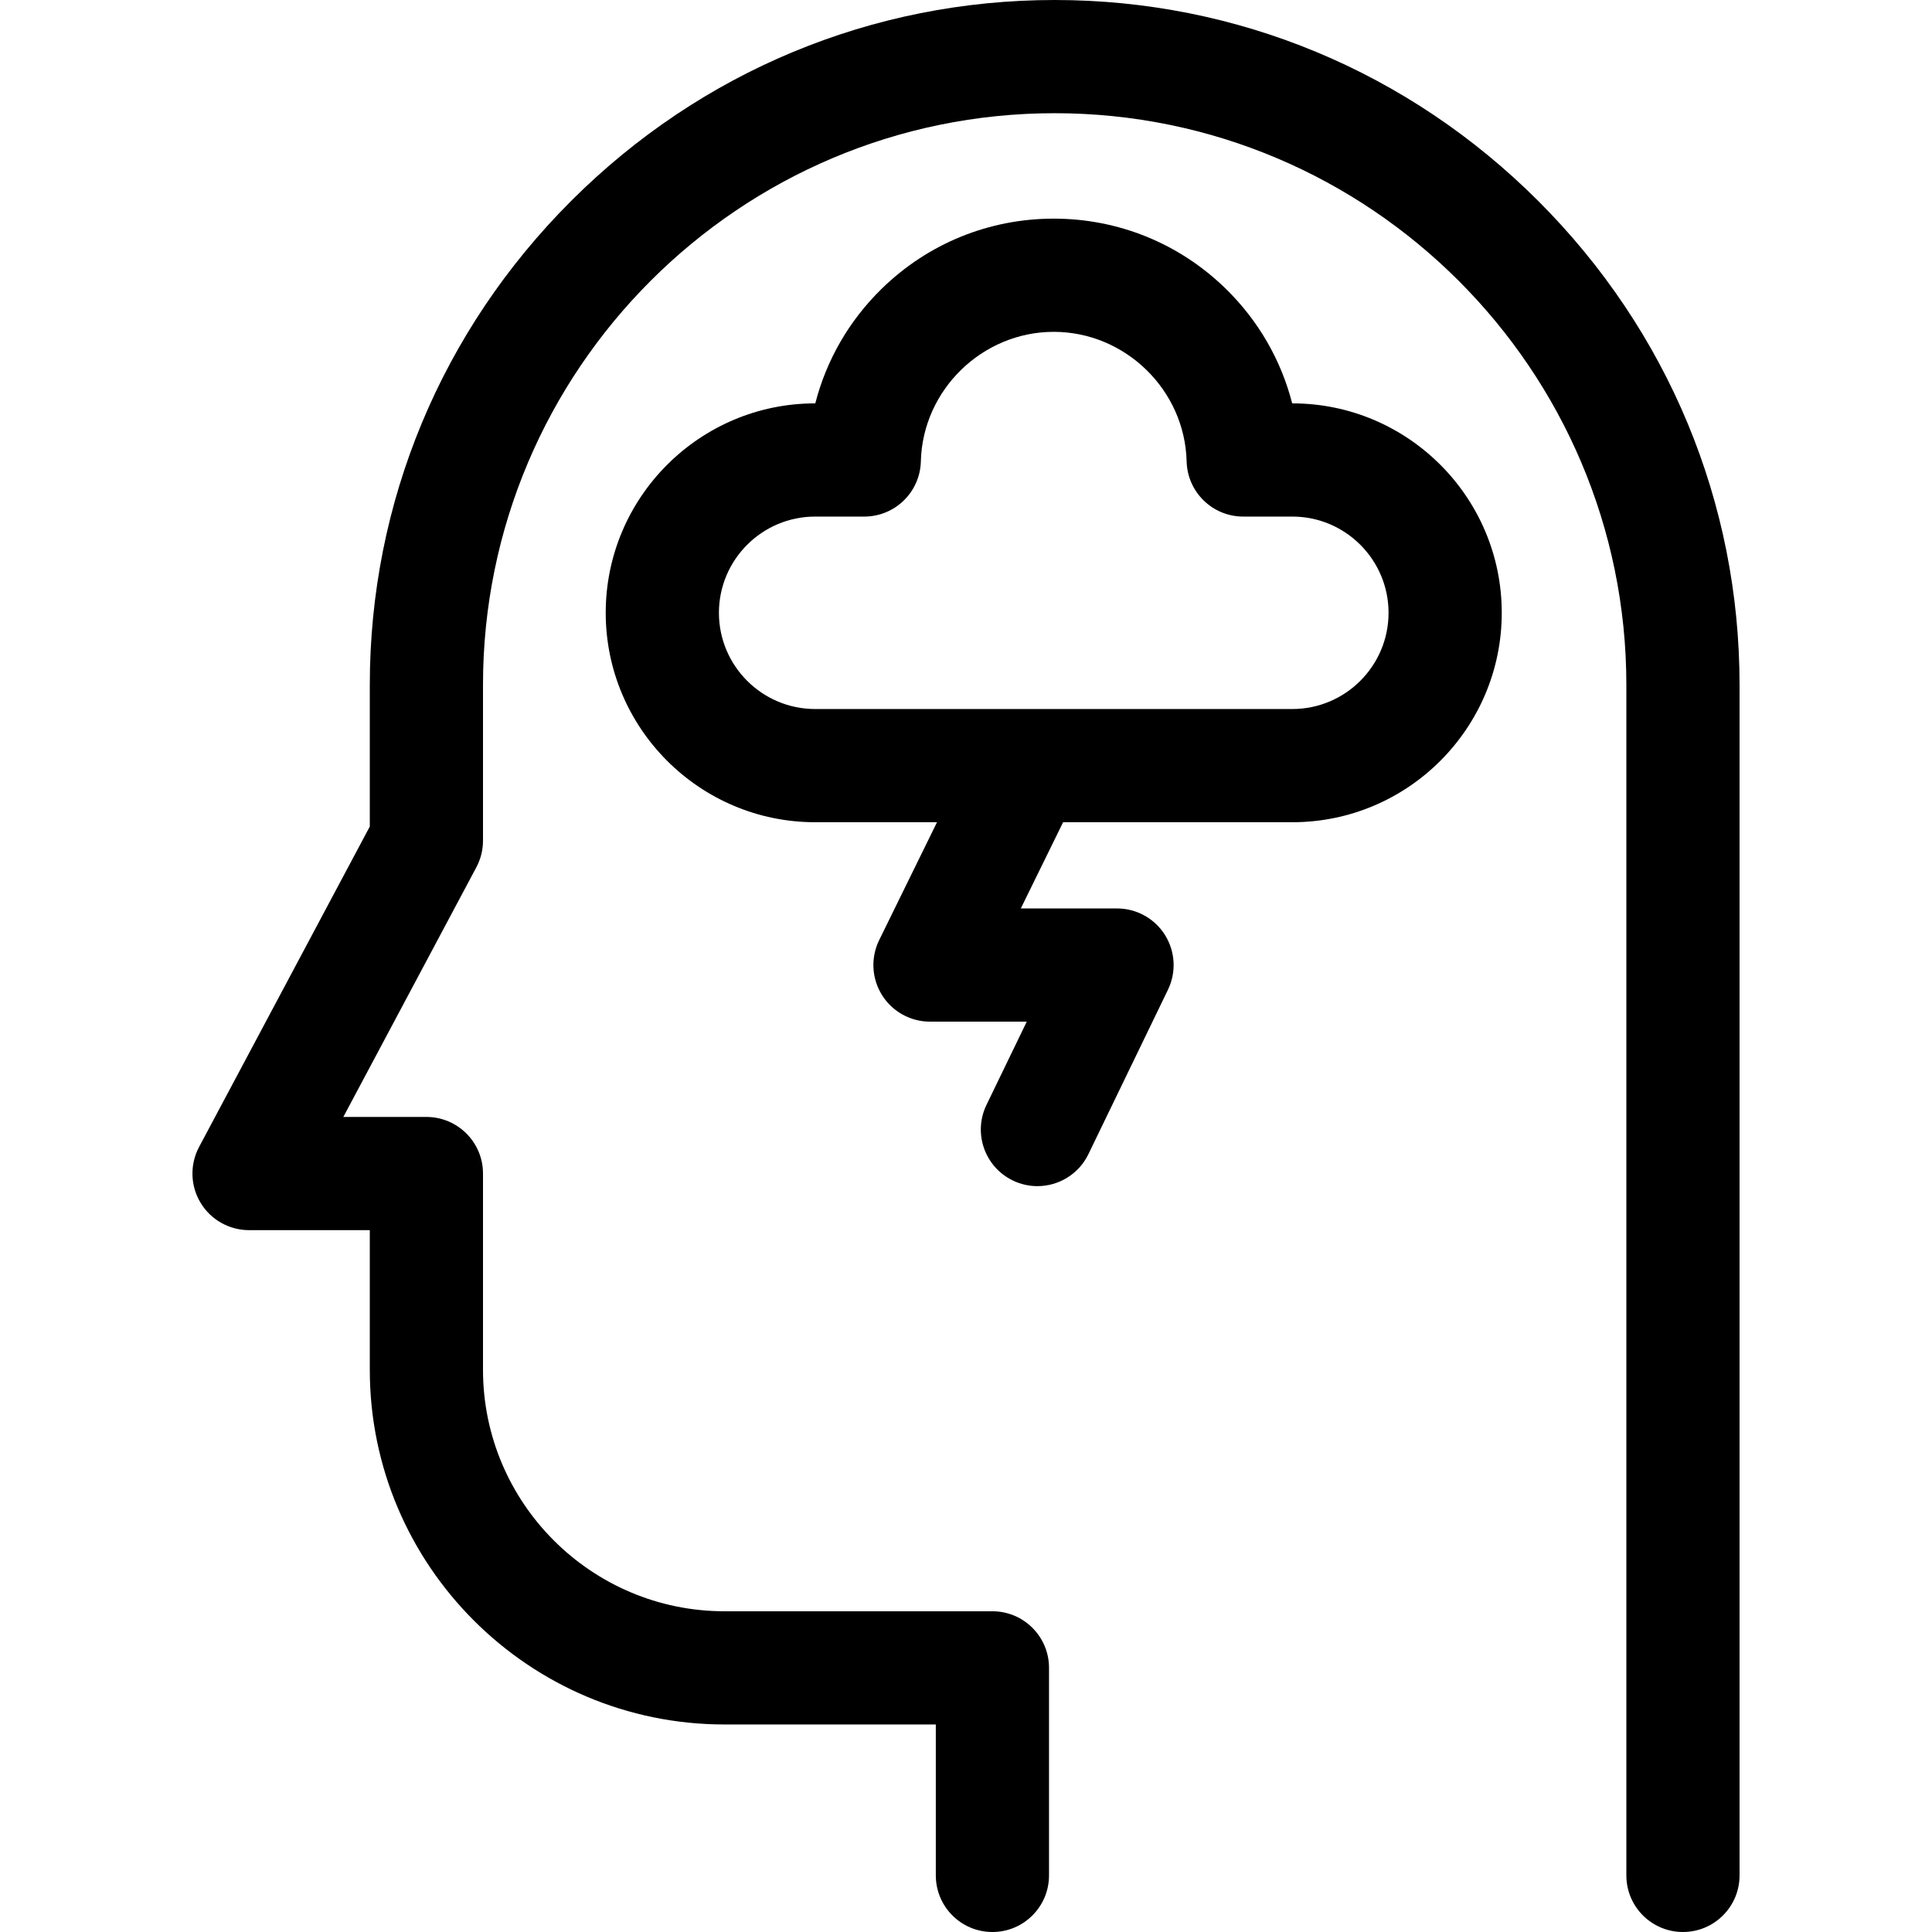
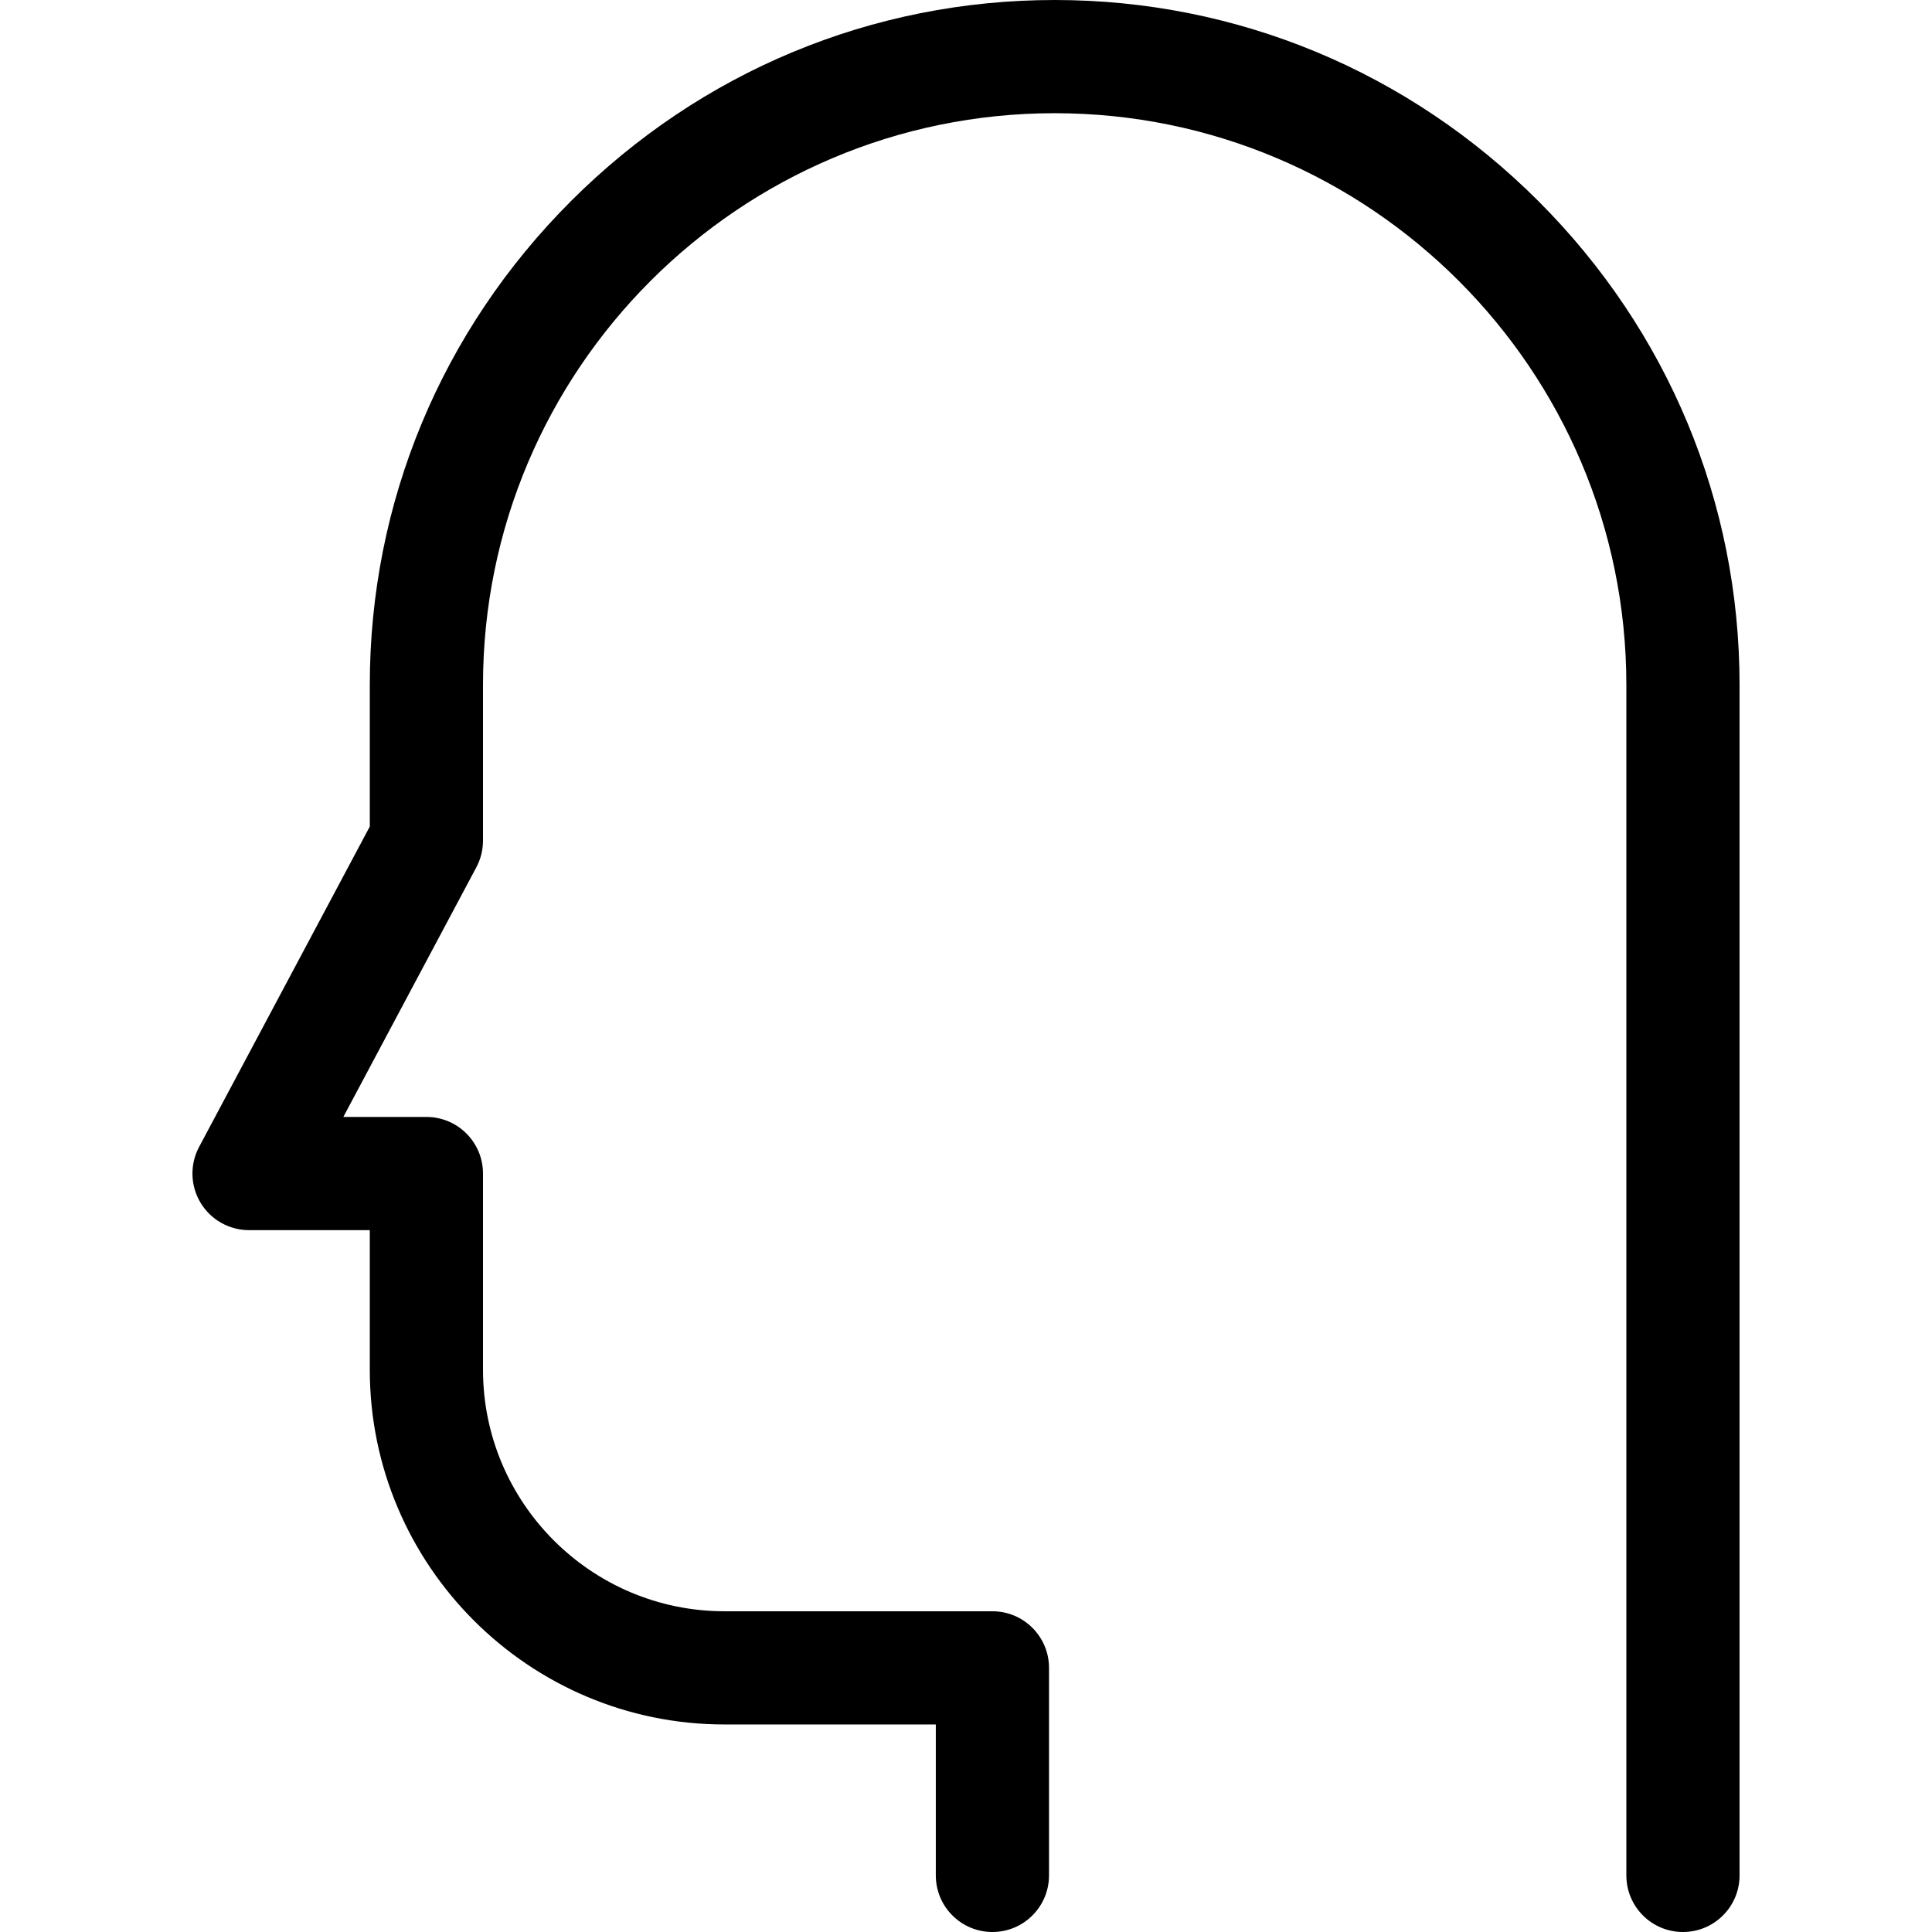
<svg xmlns="http://www.w3.org/2000/svg" id="Layer_1" enable-background="new 0 0 511.997 511.997" height="32px" viewBox="0 0 511.997 511.997" width="32px">
  <g>
    <path d="m407.696 53.303c-34.373-34.373-79.901-53.303-128.197-53.303s-93.825 18.93-128.197 53.303-53.303 79.901-53.303 128.197v37.537l-45.238 84.91c-2.477 4.649-2.333 10.257.377 14.773 2.711 4.517 7.593 7.28 12.861 7.28h32v36.997c0 51.833 42.169 94.003 94.003 94.003h55.997v39.998c0 8.284 6.716 15 15 15s15-6.716 15-15v-54.998c0-8.284-6.716-15-15-15h-70.997c-35.292 0-64.003-28.711-64.003-64.003v-51.997c0-8.284-6.716-15-15-15h-22.013l35.25-66.163c1.157-2.171 1.762-4.593 1.762-7.053v-41.284c0-83.538 67.962-151.5 151.5-151.5 83.537 0 151.5 67.962 151.5 151.5v315.497c0 8.284 6.716 15 15 15s15-6.716 15-15v-315.497c.001-48.296-18.929-93.825-53.302-128.197z" fill="#000000" />
-     <path d="m342.477 106.897h-.039c-2.932-11.456-8.953-21.933-17.61-30.39-12.256-11.972-28.442-18.566-45.578-18.566s-33.322 6.594-45.578 18.566c-8.657 8.457-14.678 18.934-17.61 30.39h-.04c-30.603 0-55.5 24.897-55.5 55.5s24.897 55.5 55.5 55.5h32.294l-15.327 31.243c-2.281 4.649-2.002 10.146.737 14.541s7.551 7.066 12.73 7.066h25.644l-10.672 22.055c-3.607 7.458-.487 16.428 6.97 20.036 2.105 1.019 4.331 1.501 6.522 1.501 5.572 0 10.924-3.118 13.514-8.47l21.09-43.588c2.249-4.648 1.948-10.127-.795-14.502s-7.544-7.031-12.708-7.031h-25.498l11.209-22.849h60.746c30.603 0 55.5-24.897 55.5-55.5-.001-30.605-24.898-55.502-55.501-55.502zm0 81h-126.455c-14.061 0-25.5-11.439-25.5-25.5s11.439-25.5 25.5-25.5h13.016c8.139 0 14.793-6.491 14.995-14.627.471-18.929 16.269-34.329 35.217-34.329s34.746 15.4 35.217 34.329c.202 8.137 6.856 14.627 14.995 14.627h13.016c14.061 0 25.5 11.439 25.5 25.5-.001 14.061-11.44 25.5-25.501 25.5z" fill="#000000" />
  </g>
</svg>